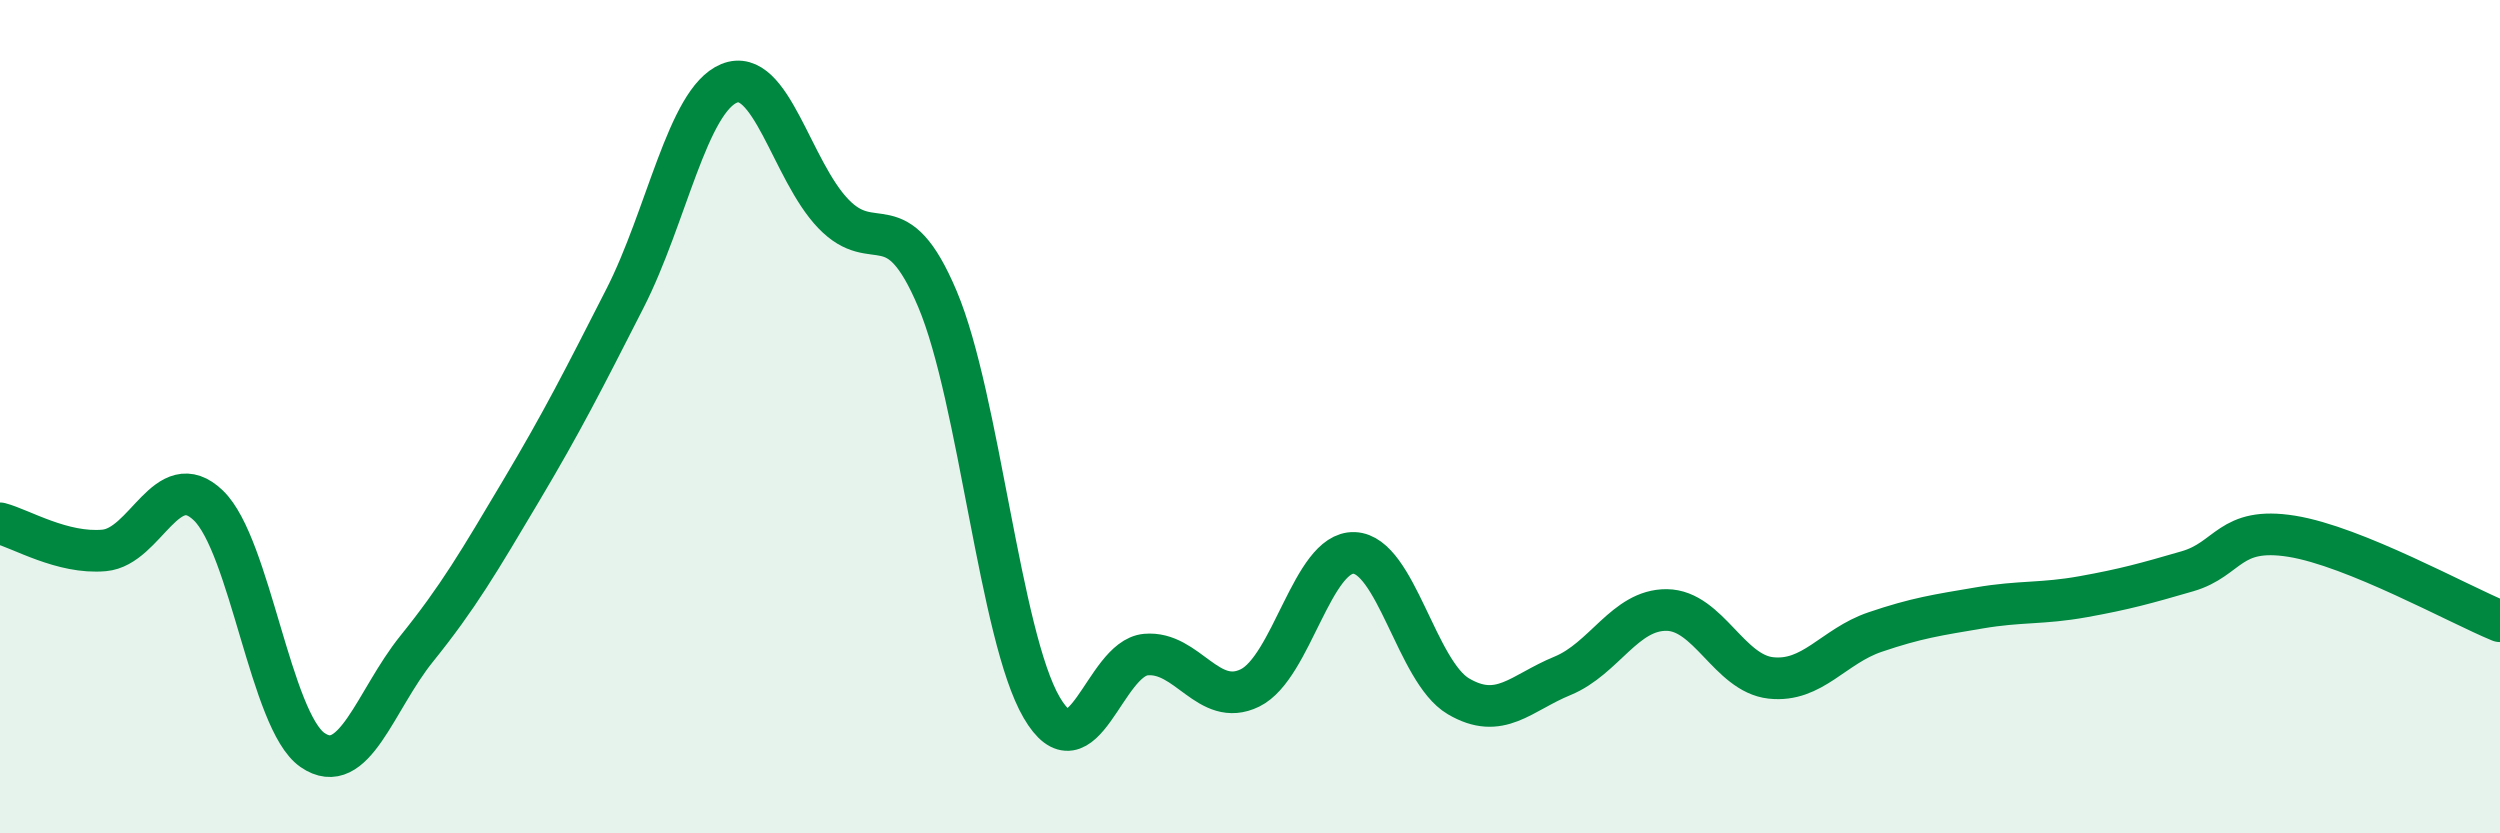
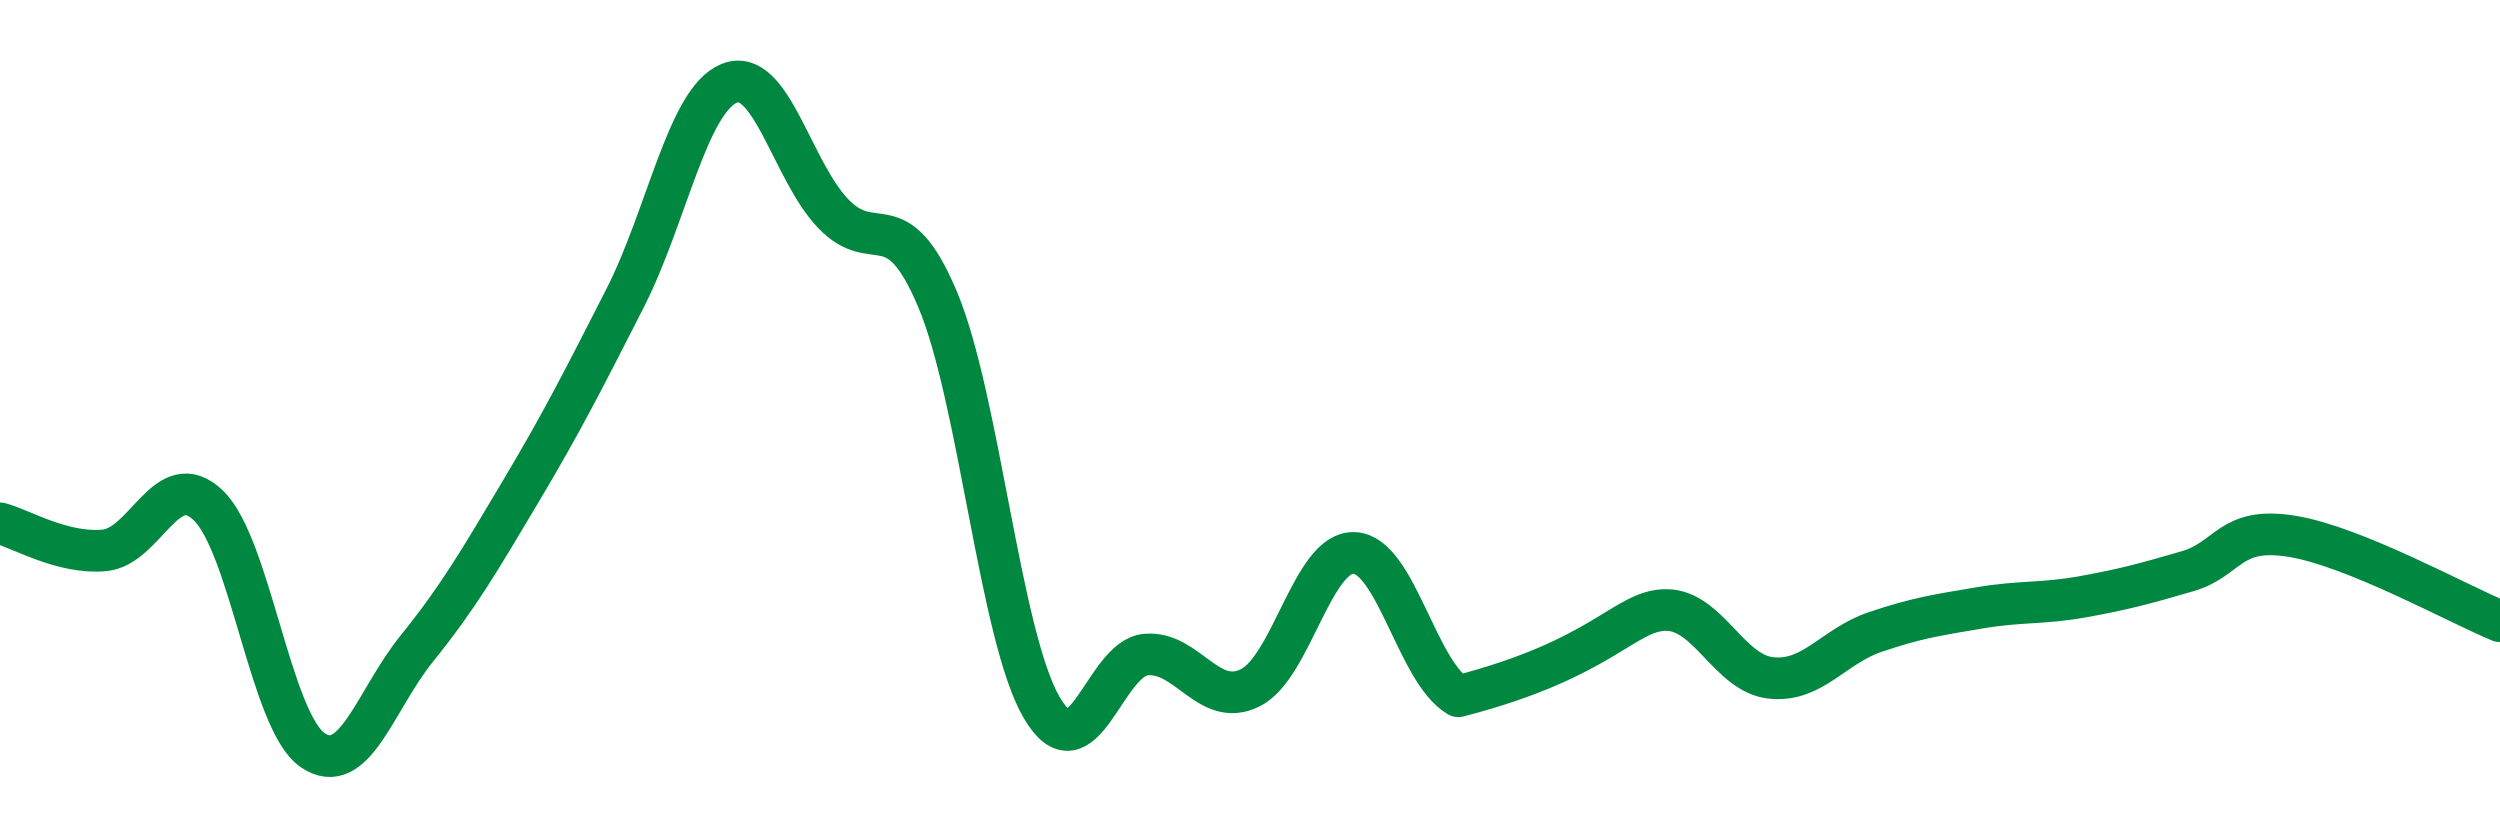
<svg xmlns="http://www.w3.org/2000/svg" width="60" height="20" viewBox="0 0 60 20">
-   <path d="M 0,12.56 C 0.5,12.69 1.5,13.3 2.5,13.21 C 3.5,13.12 4,11.17 5,12.13 C 6,13.09 6.5,17.31 7.5,18 C 8.5,18.69 9,16.81 10,15.57 C 11,14.33 11.5,13.47 12.5,11.79 C 13.5,10.11 14,9.12 15,7.16 C 16,5.2 16.5,2.41 17.5,2 C 18.5,1.59 19,4.09 20,5.13 C 21,6.17 21.5,4.81 22.5,7.18 C 23.5,9.55 24,15.27 25,16.98 C 26,18.69 26.5,15.8 27.5,15.71 C 28.5,15.62 29,17 30,16.51 C 31,16.02 31.5,13.23 32.5,13.27 C 33.5,13.31 34,16.12 35,16.71 C 36,17.3 36.5,16.63 37.5,16.22 C 38.5,15.81 39,14.63 40,14.64 C 41,14.65 41.5,16.16 42.5,16.27 C 43.5,16.38 44,15.51 45,15.17 C 46,14.83 46.5,14.76 47.5,14.59 C 48.5,14.42 49,14.5 50,14.32 C 51,14.14 51.5,14 52.5,13.71 C 53.5,13.42 53.5,12.63 55,12.87 C 56.5,13.11 59,14.5 60,14.91L60 20L0 20Z" fill="#008740" opacity="0.1" stroke-linecap="round" stroke-linejoin="round" />
-   <path d="M 0,12.56 C 0.5,12.69 1.5,13.3 2.5,13.21 C 3.5,13.12 4,11.17 5,12.13 C 6,13.09 6.5,17.31 7.5,18 C 8.5,18.69 9,16.81 10,15.57 C 11,14.33 11.5,13.47 12.5,11.79 C 13.5,10.11 14,9.12 15,7.16 C 16,5.2 16.5,2.41 17.5,2 C 18.5,1.59 19,4.09 20,5.13 C 21,6.17 21.5,4.81 22.5,7.18 C 23.5,9.55 24,15.27 25,16.98 C 26,18.69 26.5,15.8 27.5,15.71 C 28.5,15.62 29,17 30,16.51 C 31,16.02 31.5,13.23 32.5,13.27 C 33.5,13.31 34,16.12 35,16.71 C 36,17.3 36.5,16.63 37.5,16.22 C 38.5,15.81 39,14.63 40,14.64 C 41,14.65 41.5,16.16 42.5,16.27 C 43.5,16.38 44,15.51 45,15.17 C 46,14.83 46.5,14.76 47.5,14.59 C 48.5,14.42 49,14.5 50,14.32 C 51,14.14 51.5,14 52.5,13.71 C 53.5,13.42 53.5,12.63 55,12.87 C 56.5,13.11 59,14.5 60,14.91" stroke="#008740" stroke-width="1" fill="none" stroke-linecap="round" stroke-linejoin="round" />
+   <path d="M 0,12.56 C 0.5,12.69 1.5,13.3 2.5,13.21 C 3.5,13.12 4,11.17 5,12.13 C 6,13.09 6.5,17.31 7.5,18 C 8.5,18.69 9,16.81 10,15.57 C 11,14.33 11.5,13.47 12.5,11.79 C 13.5,10.11 14,9.12 15,7.16 C 16,5.2 16.5,2.41 17.5,2 C 18.5,1.59 19,4.09 20,5.13 C 21,6.17 21.5,4.81 22.5,7.18 C 23.5,9.55 24,15.27 25,16.98 C 26,18.69 26.5,15.8 27.5,15.71 C 28.5,15.62 29,17 30,16.51 C 31,16.02 31.5,13.23 32.5,13.27 C 33.5,13.31 34,16.12 35,16.71 C 38.5,15.81 39,14.63 40,14.64 C 41,14.65 41.5,16.16 42.5,16.27 C 43.5,16.38 44,15.51 45,15.17 C 46,14.83 46.5,14.76 47.5,14.59 C 48.5,14.42 49,14.5 50,14.32 C 51,14.14 51.5,14 52.5,13.71 C 53.5,13.42 53.5,12.63 55,12.87 C 56.5,13.11 59,14.5 60,14.91" stroke="#008740" stroke-width="1" fill="none" stroke-linecap="round" stroke-linejoin="round" />
</svg>